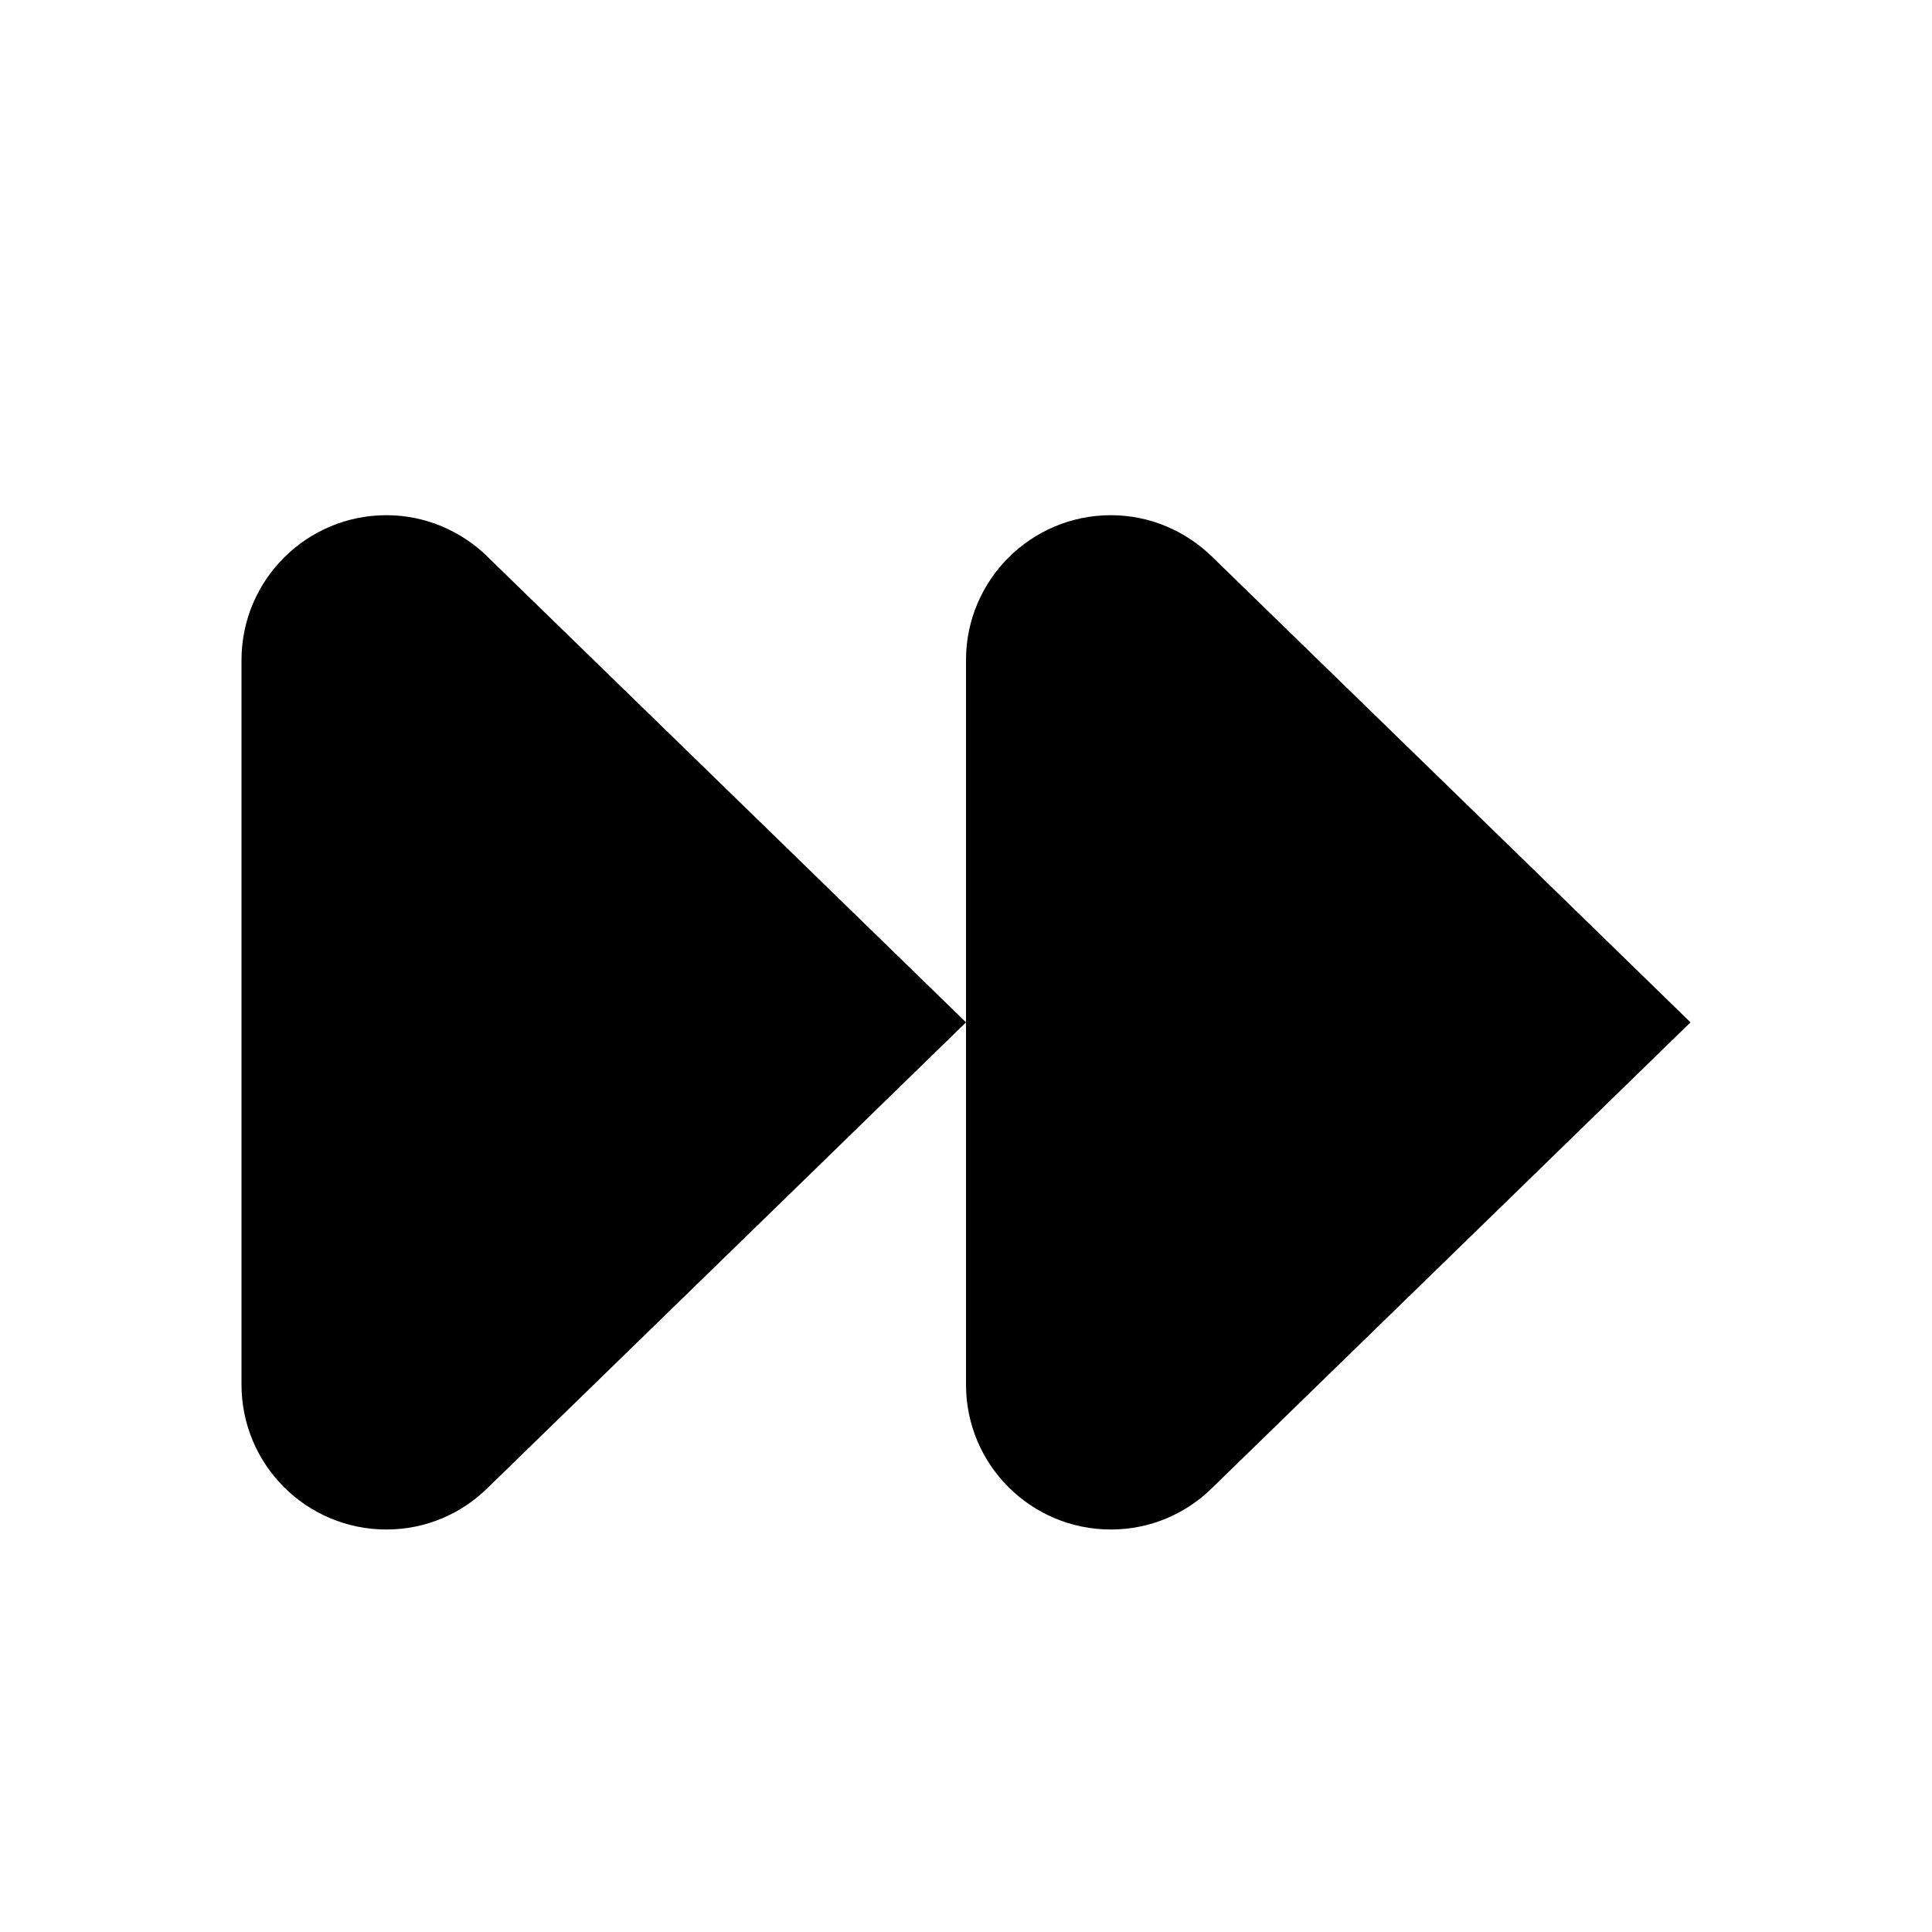
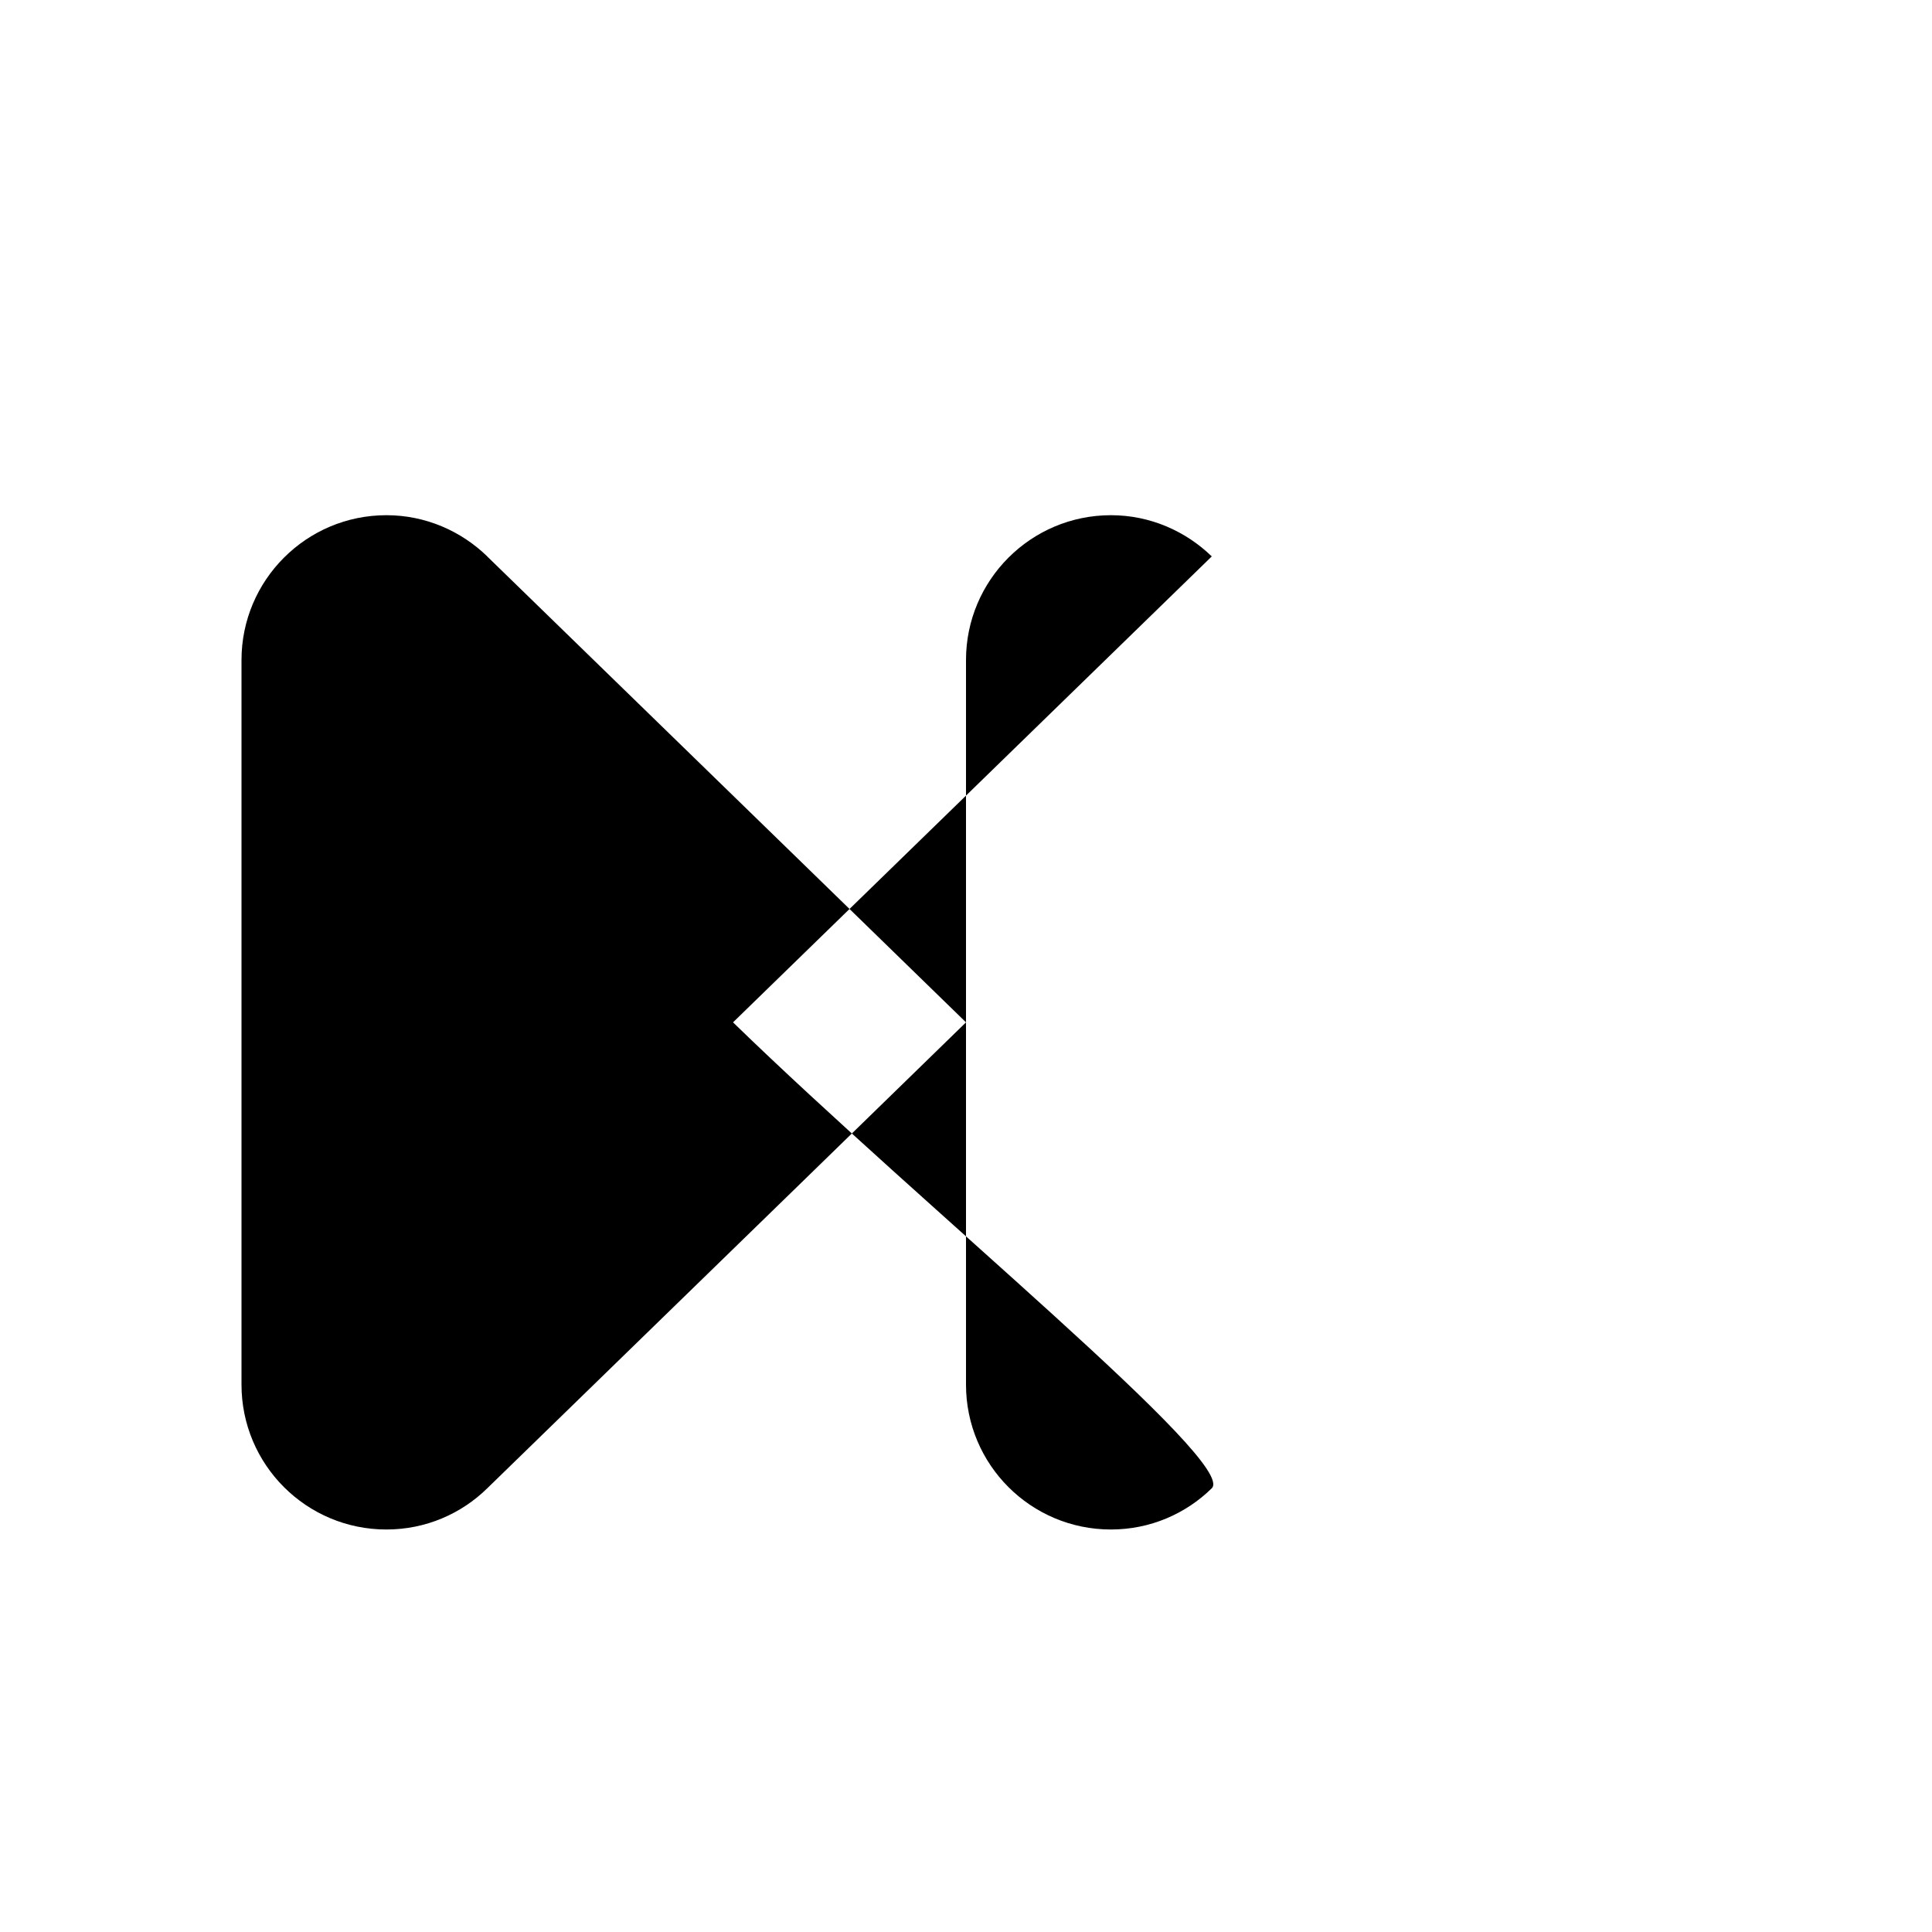
<svg xmlns="http://www.w3.org/2000/svg" version="1.1" id="media-fast-forward" viewBox="0 0 24 24">
-   <path d="M15.053 6.912c-.324-.314-.765-.512-1.253-.512-.994 0-1.8.807-1.8 1.8v9c0 .995.806 1.8 1.8 1.8.488 0 .93-.195 1.253-.512C17.433 16.174 21 12.7 21 12.7s-3.566-3.473-5.947-5.788zm-9 0C5.73 6.598 5.288 6.4 4.8 6.4c-.994 0-1.8.807-1.8 1.8v9c0 .995.806 1.8 1.8 1.8.488 0 .93-.195 1.253-.512C8.433 16.174 12 12.7 12 12.7S8.434 9.228 6.053 6.913z" />
+   <path d="M15.053 6.912c-.324-.314-.765-.512-1.253-.512-.994 0-1.8.807-1.8 1.8v9c0 .995.806 1.8 1.8 1.8.488 0 .93-.195 1.253-.512s-3.566-3.473-5.947-5.788zm-9 0C5.73 6.598 5.288 6.4 4.8 6.4c-.994 0-1.8.807-1.8 1.8v9c0 .995.806 1.8 1.8 1.8.488 0 .93-.195 1.253-.512C8.433 16.174 12 12.7 12 12.7S8.434 9.228 6.053 6.913z" />
</svg>